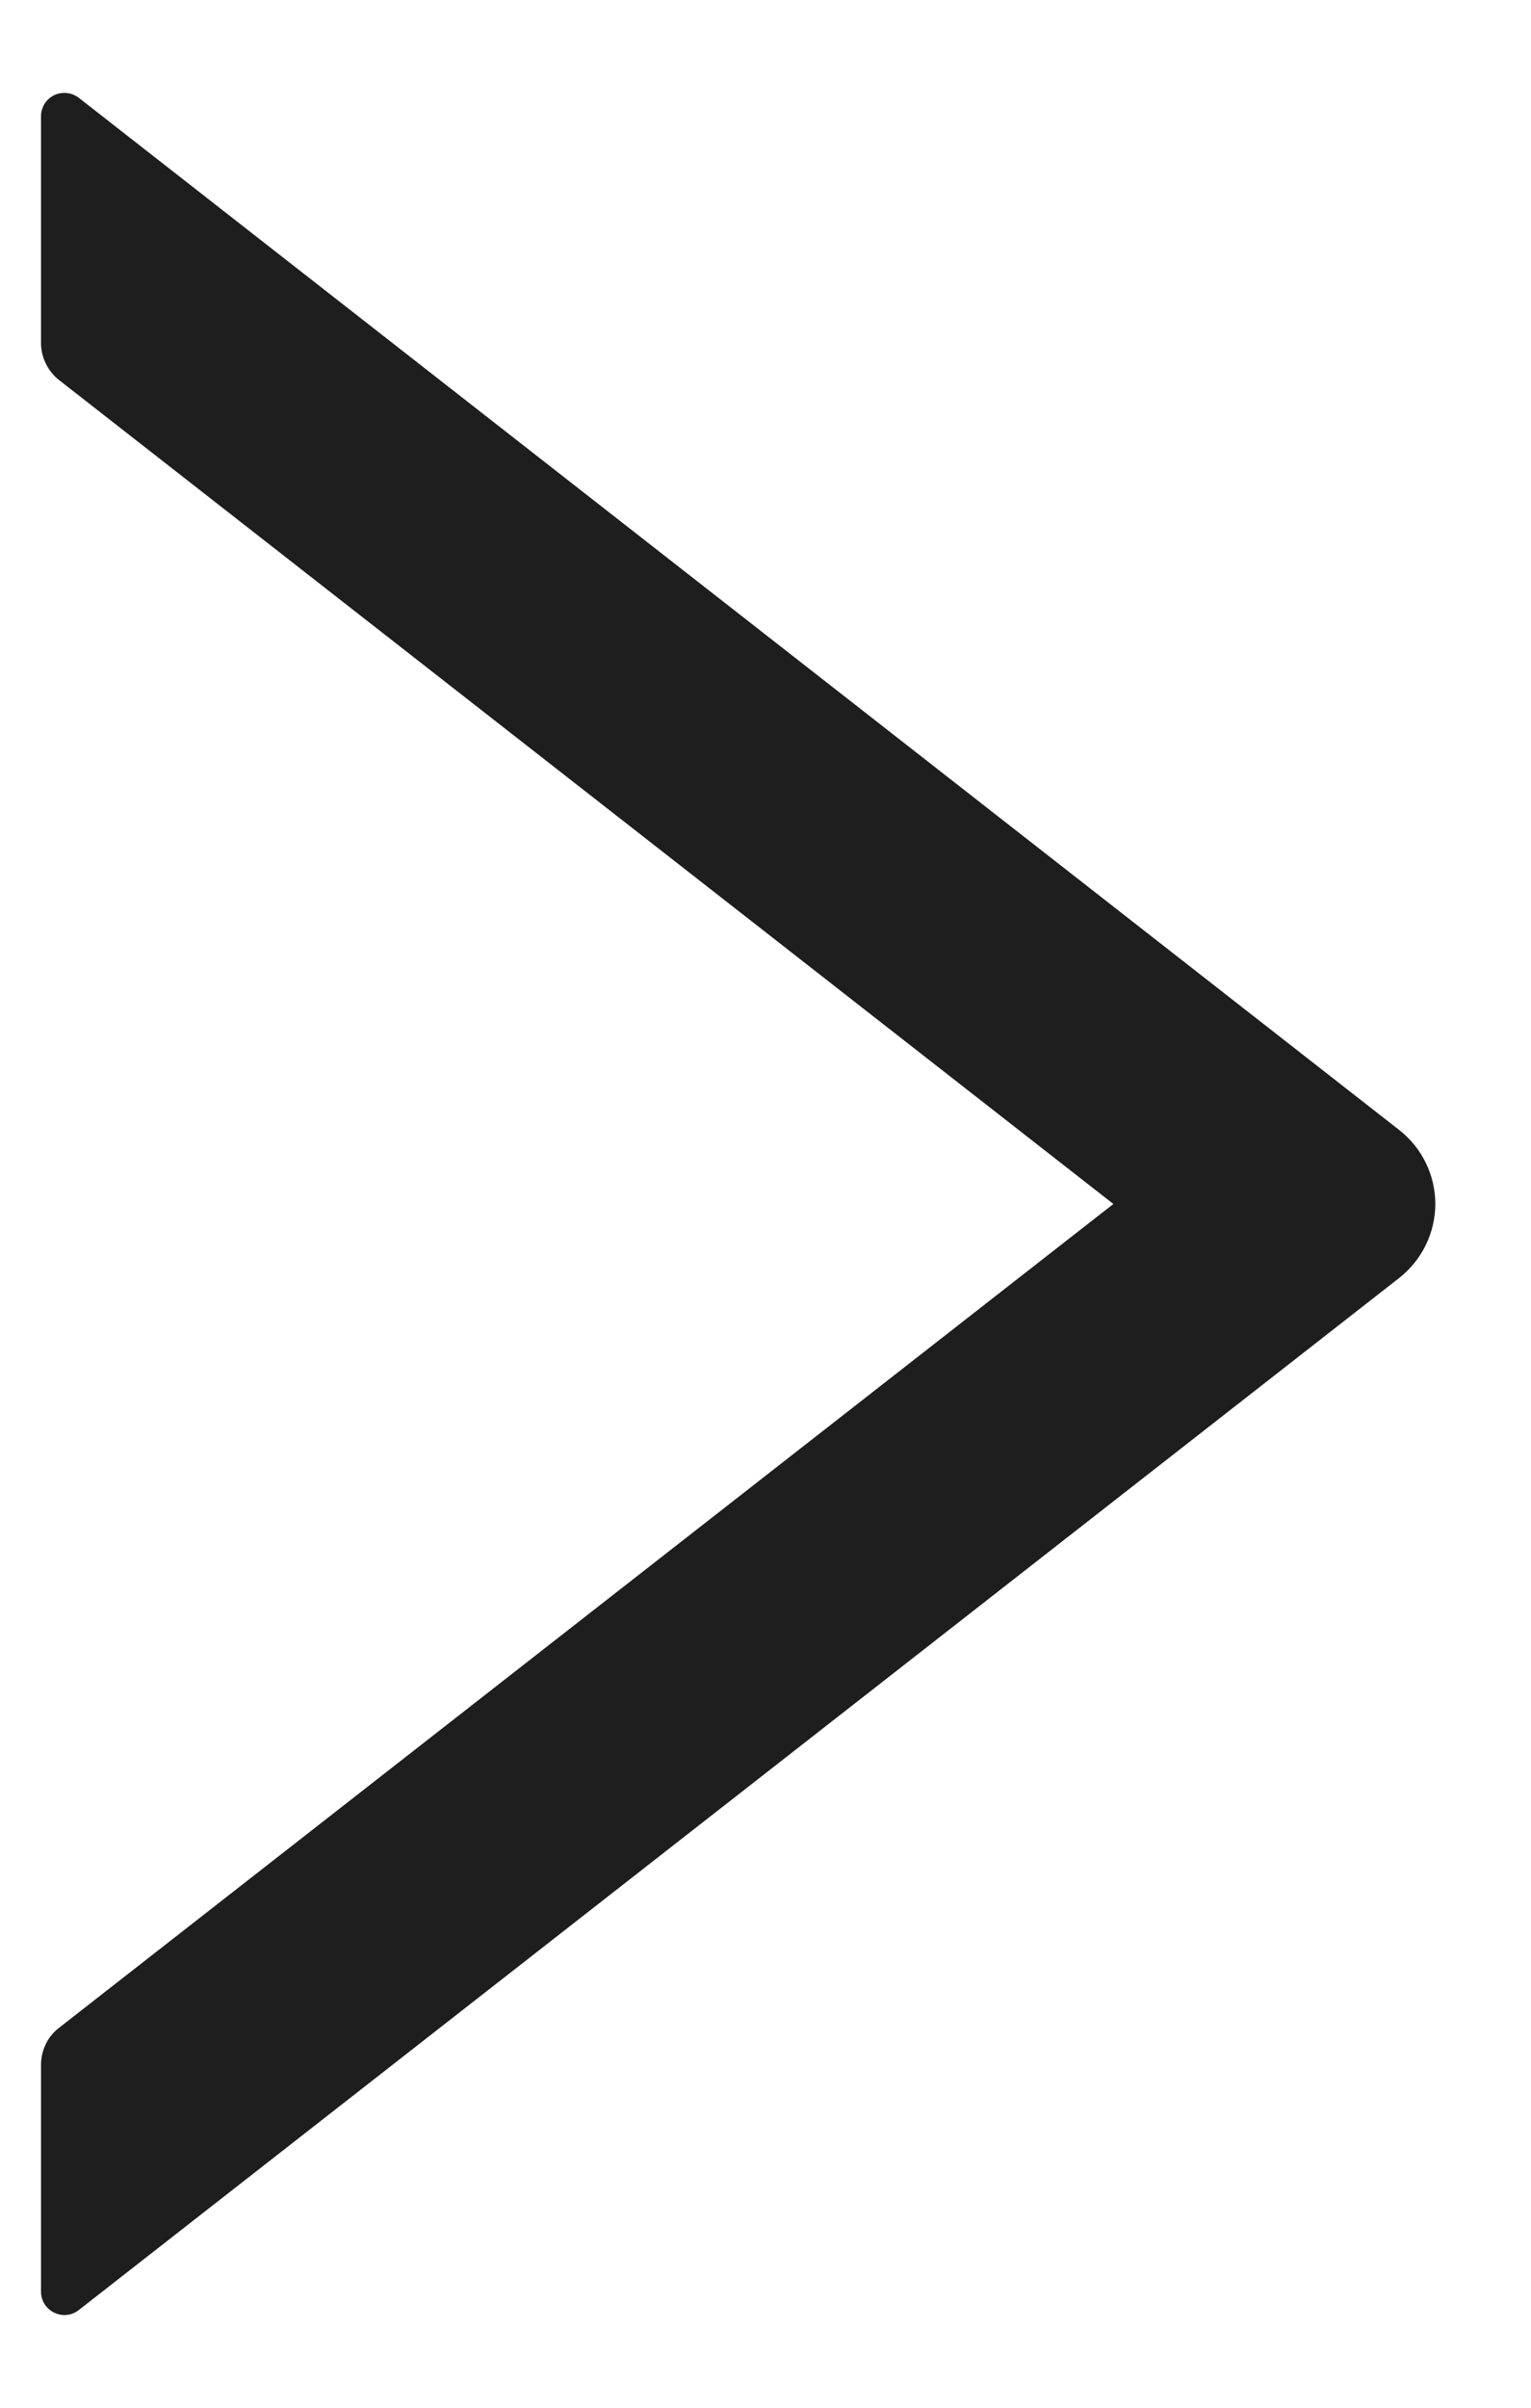
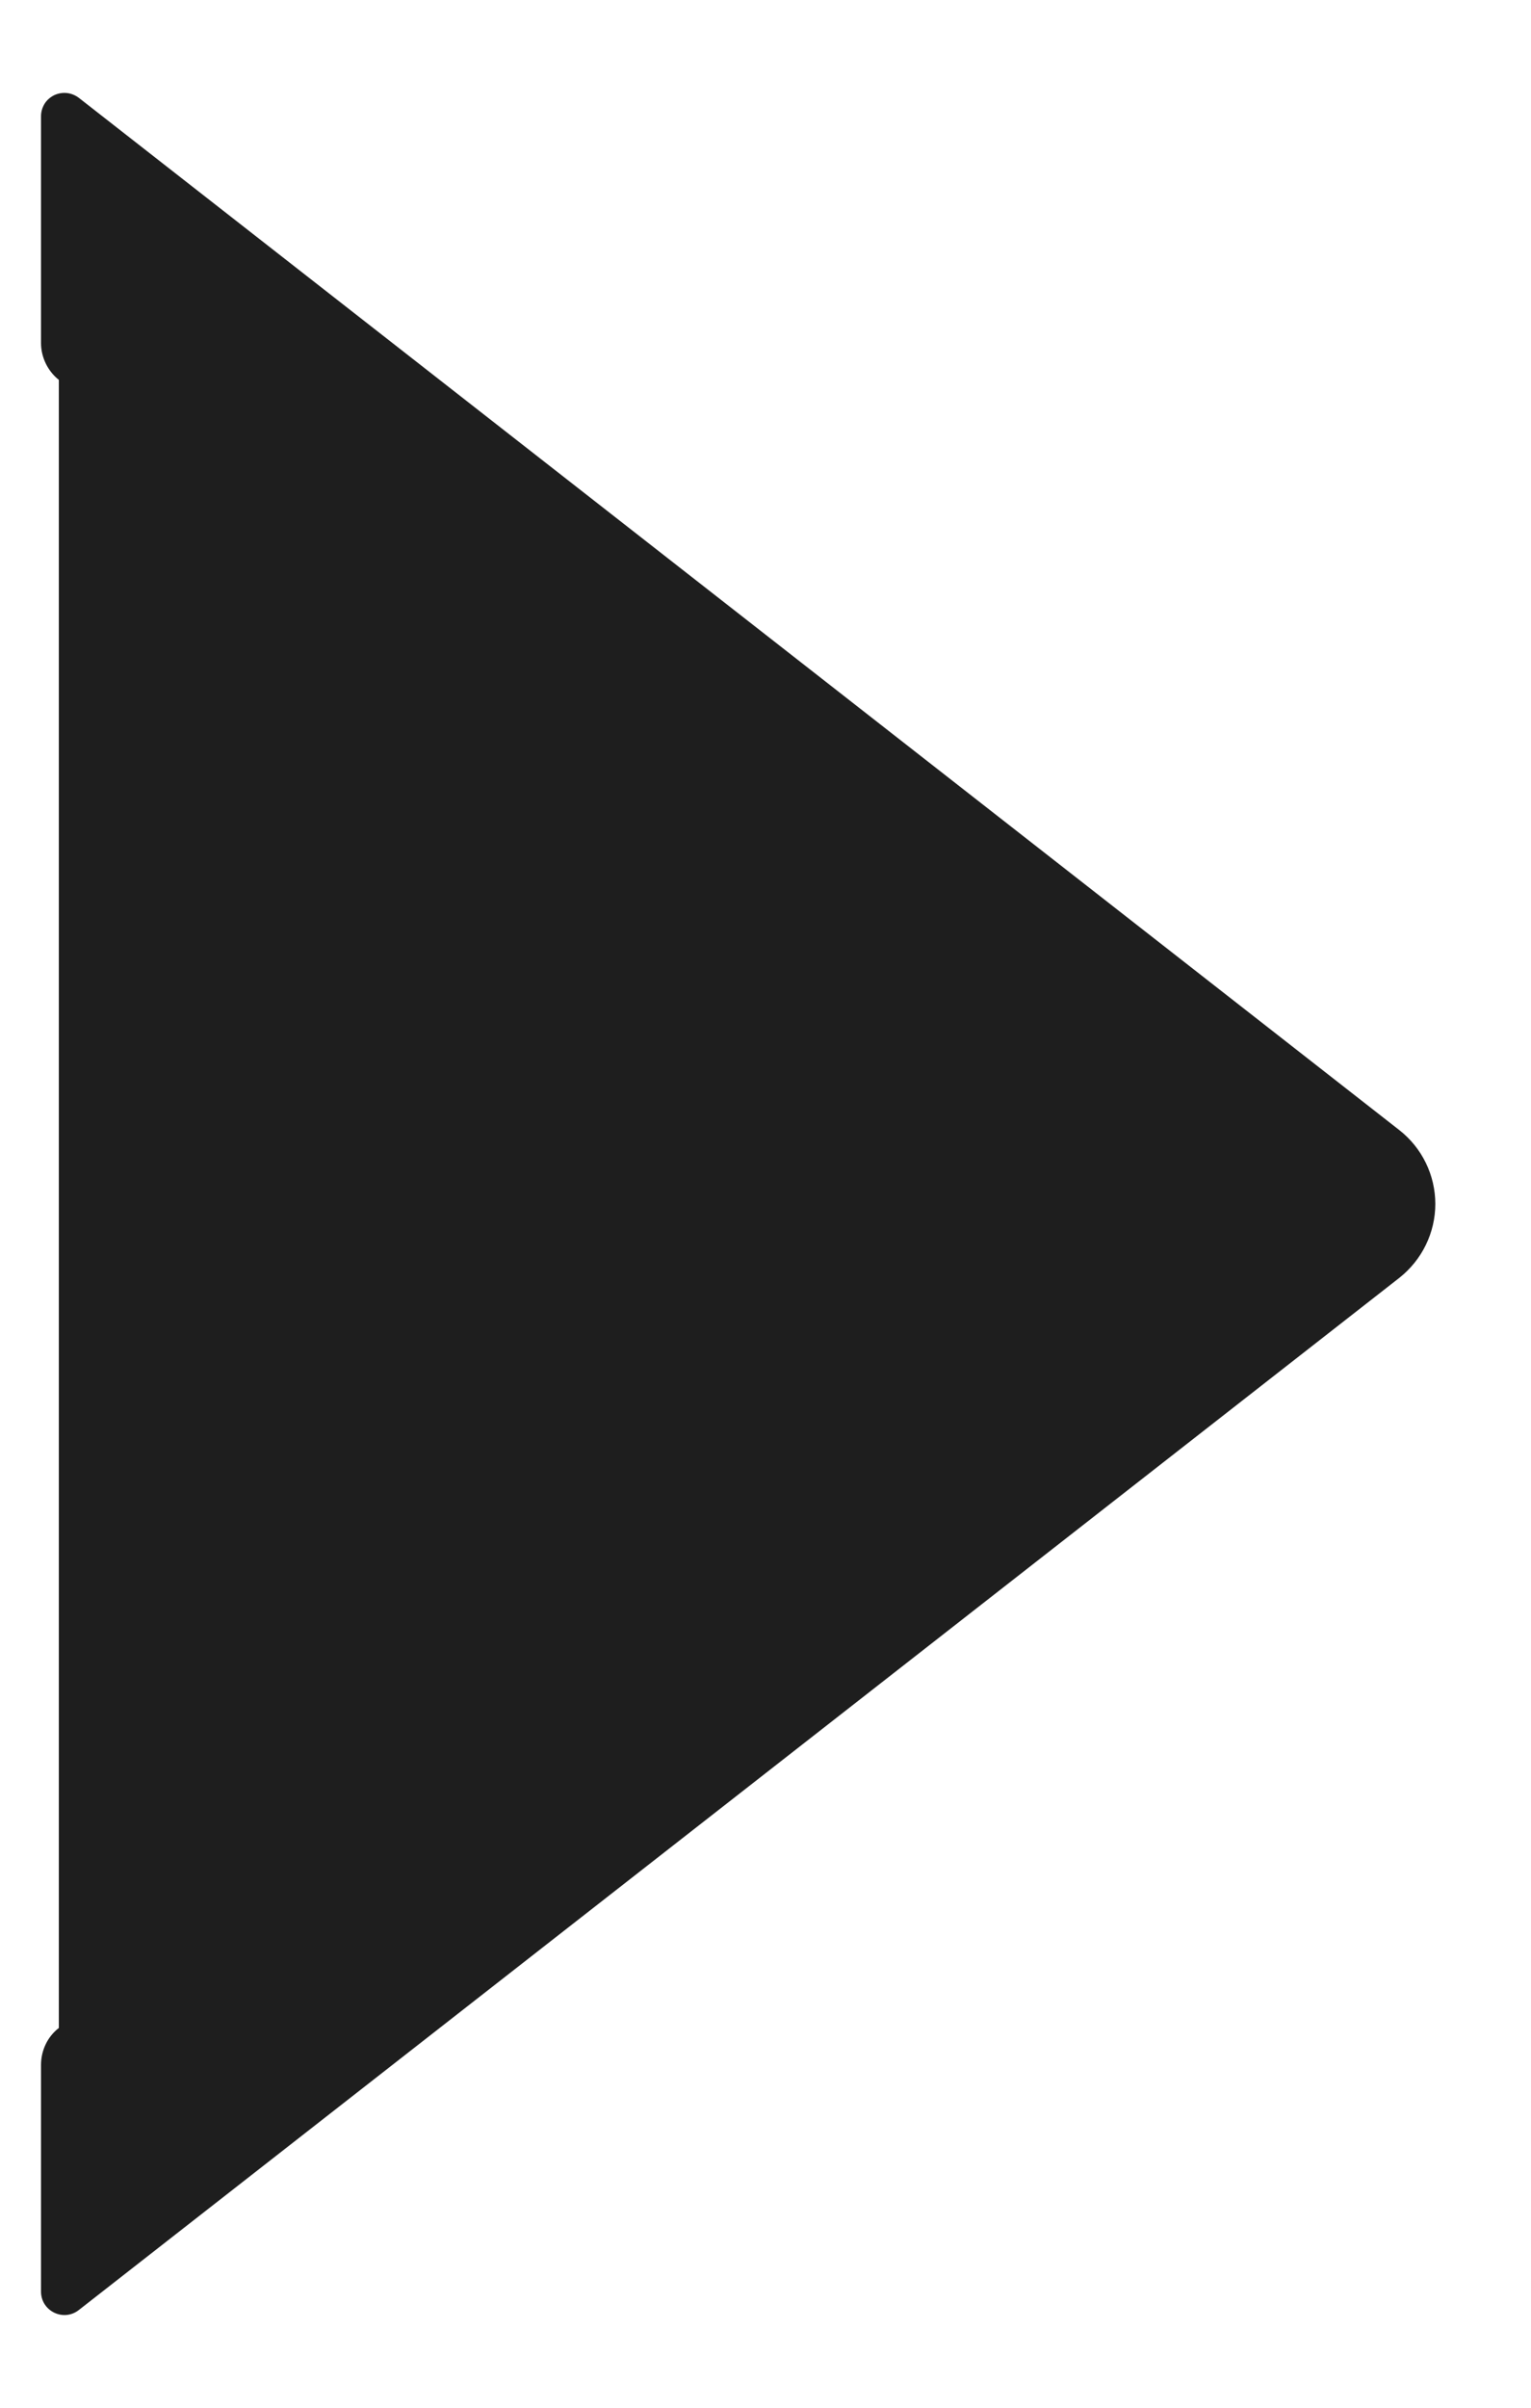
<svg xmlns="http://www.w3.org/2000/svg" width="14" height="22" viewBox="0 0 14 22" fill="none">
-   <path d="M12.796 10.326L0.721 0.894C0.689 0.87 0.651 0.854 0.611 0.85C0.571 0.846 0.531 0.853 0.495 0.87C0.459 0.888 0.428 0.915 0.407 0.949C0.386 0.984 0.375 1.023 0.375 1.063V3.134C0.375 3.265 0.437 3.391 0.538 3.471L10.181 11.001L0.538 18.53C0.434 18.61 0.375 18.736 0.375 18.868V20.938C0.375 21.118 0.581 21.217 0.721 21.107L12.796 11.676C12.898 11.595 12.981 11.493 13.038 11.376C13.095 11.259 13.125 11.131 13.125 11.001C13.125 10.87 13.095 10.742 13.038 10.625C12.981 10.508 12.898 10.406 12.796 10.326Z" fill="#1E1E1E" />
+   <path d="M12.796 10.326L0.721 0.894C0.689 0.87 0.651 0.854 0.611 0.85C0.571 0.846 0.531 0.853 0.495 0.87C0.459 0.888 0.428 0.915 0.407 0.949C0.386 0.984 0.375 1.023 0.375 1.063V3.134C0.375 3.265 0.437 3.391 0.538 3.471L0.538 18.53C0.434 18.61 0.375 18.736 0.375 18.868V20.938C0.375 21.118 0.581 21.217 0.721 21.107L12.796 11.676C12.898 11.595 12.981 11.493 13.038 11.376C13.095 11.259 13.125 11.131 13.125 11.001C13.125 10.87 13.095 10.742 13.038 10.625C12.981 10.508 12.898 10.406 12.796 10.326Z" fill="#1E1E1E" />
</svg>